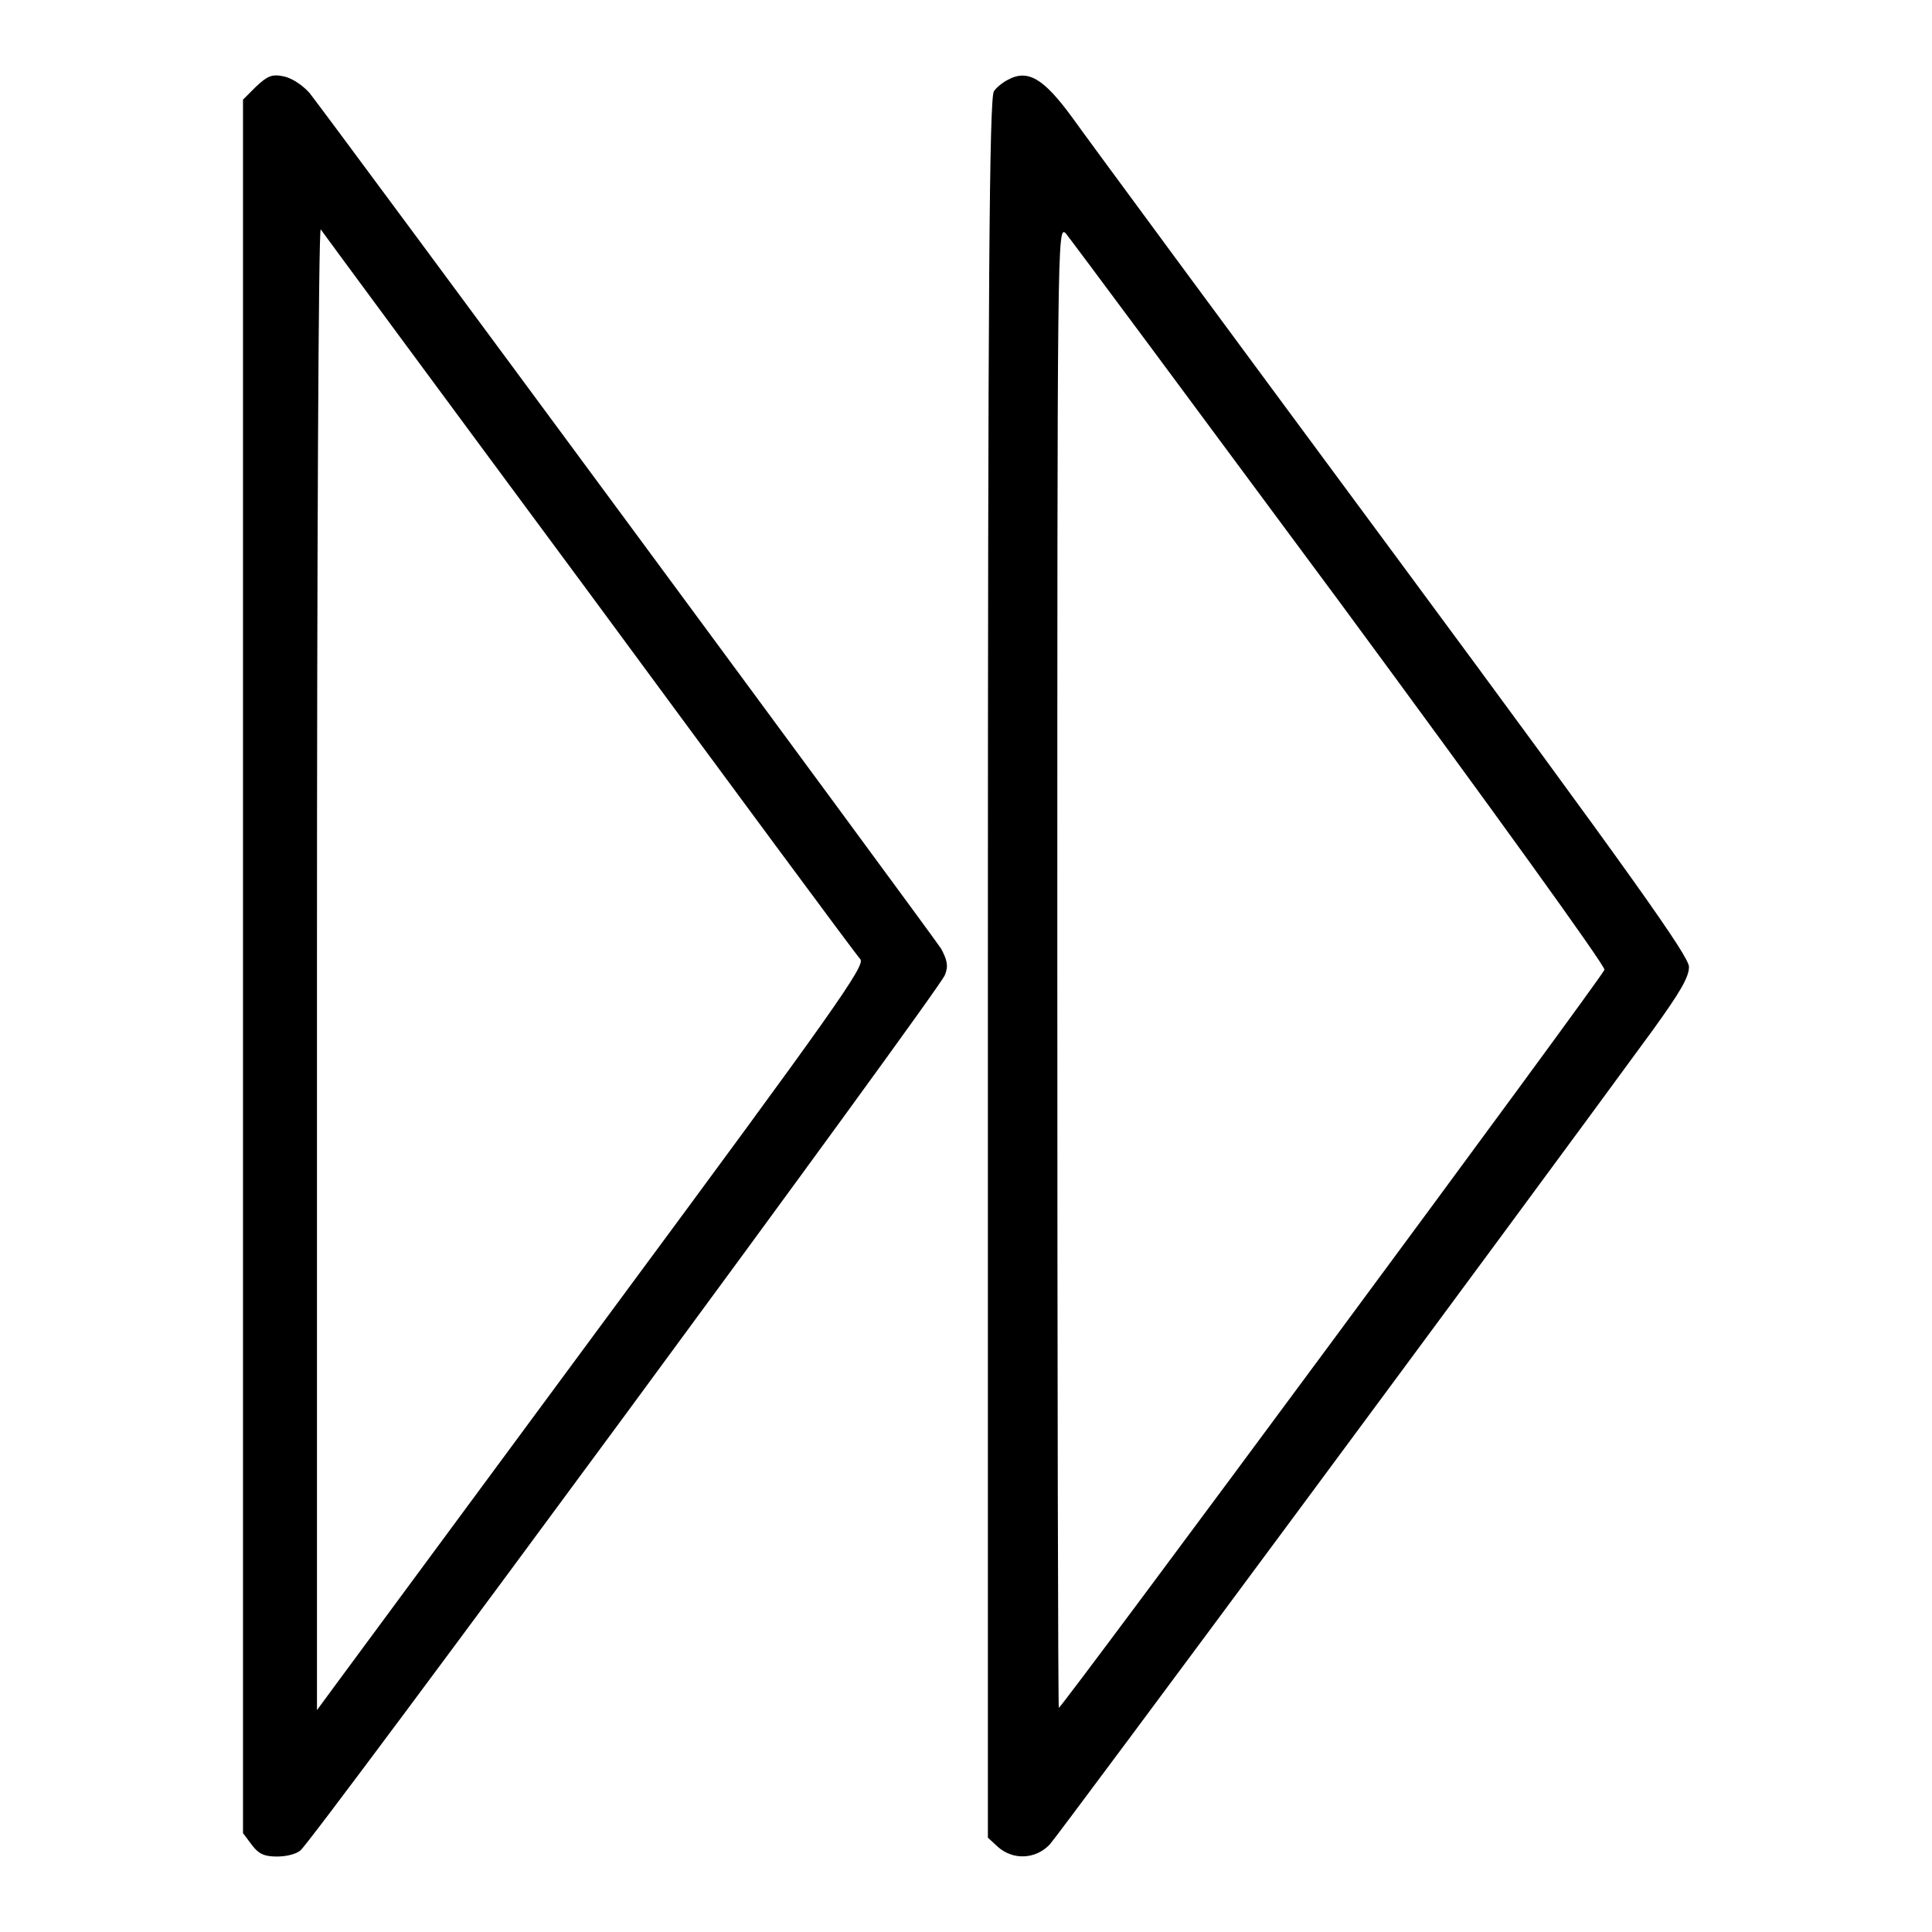
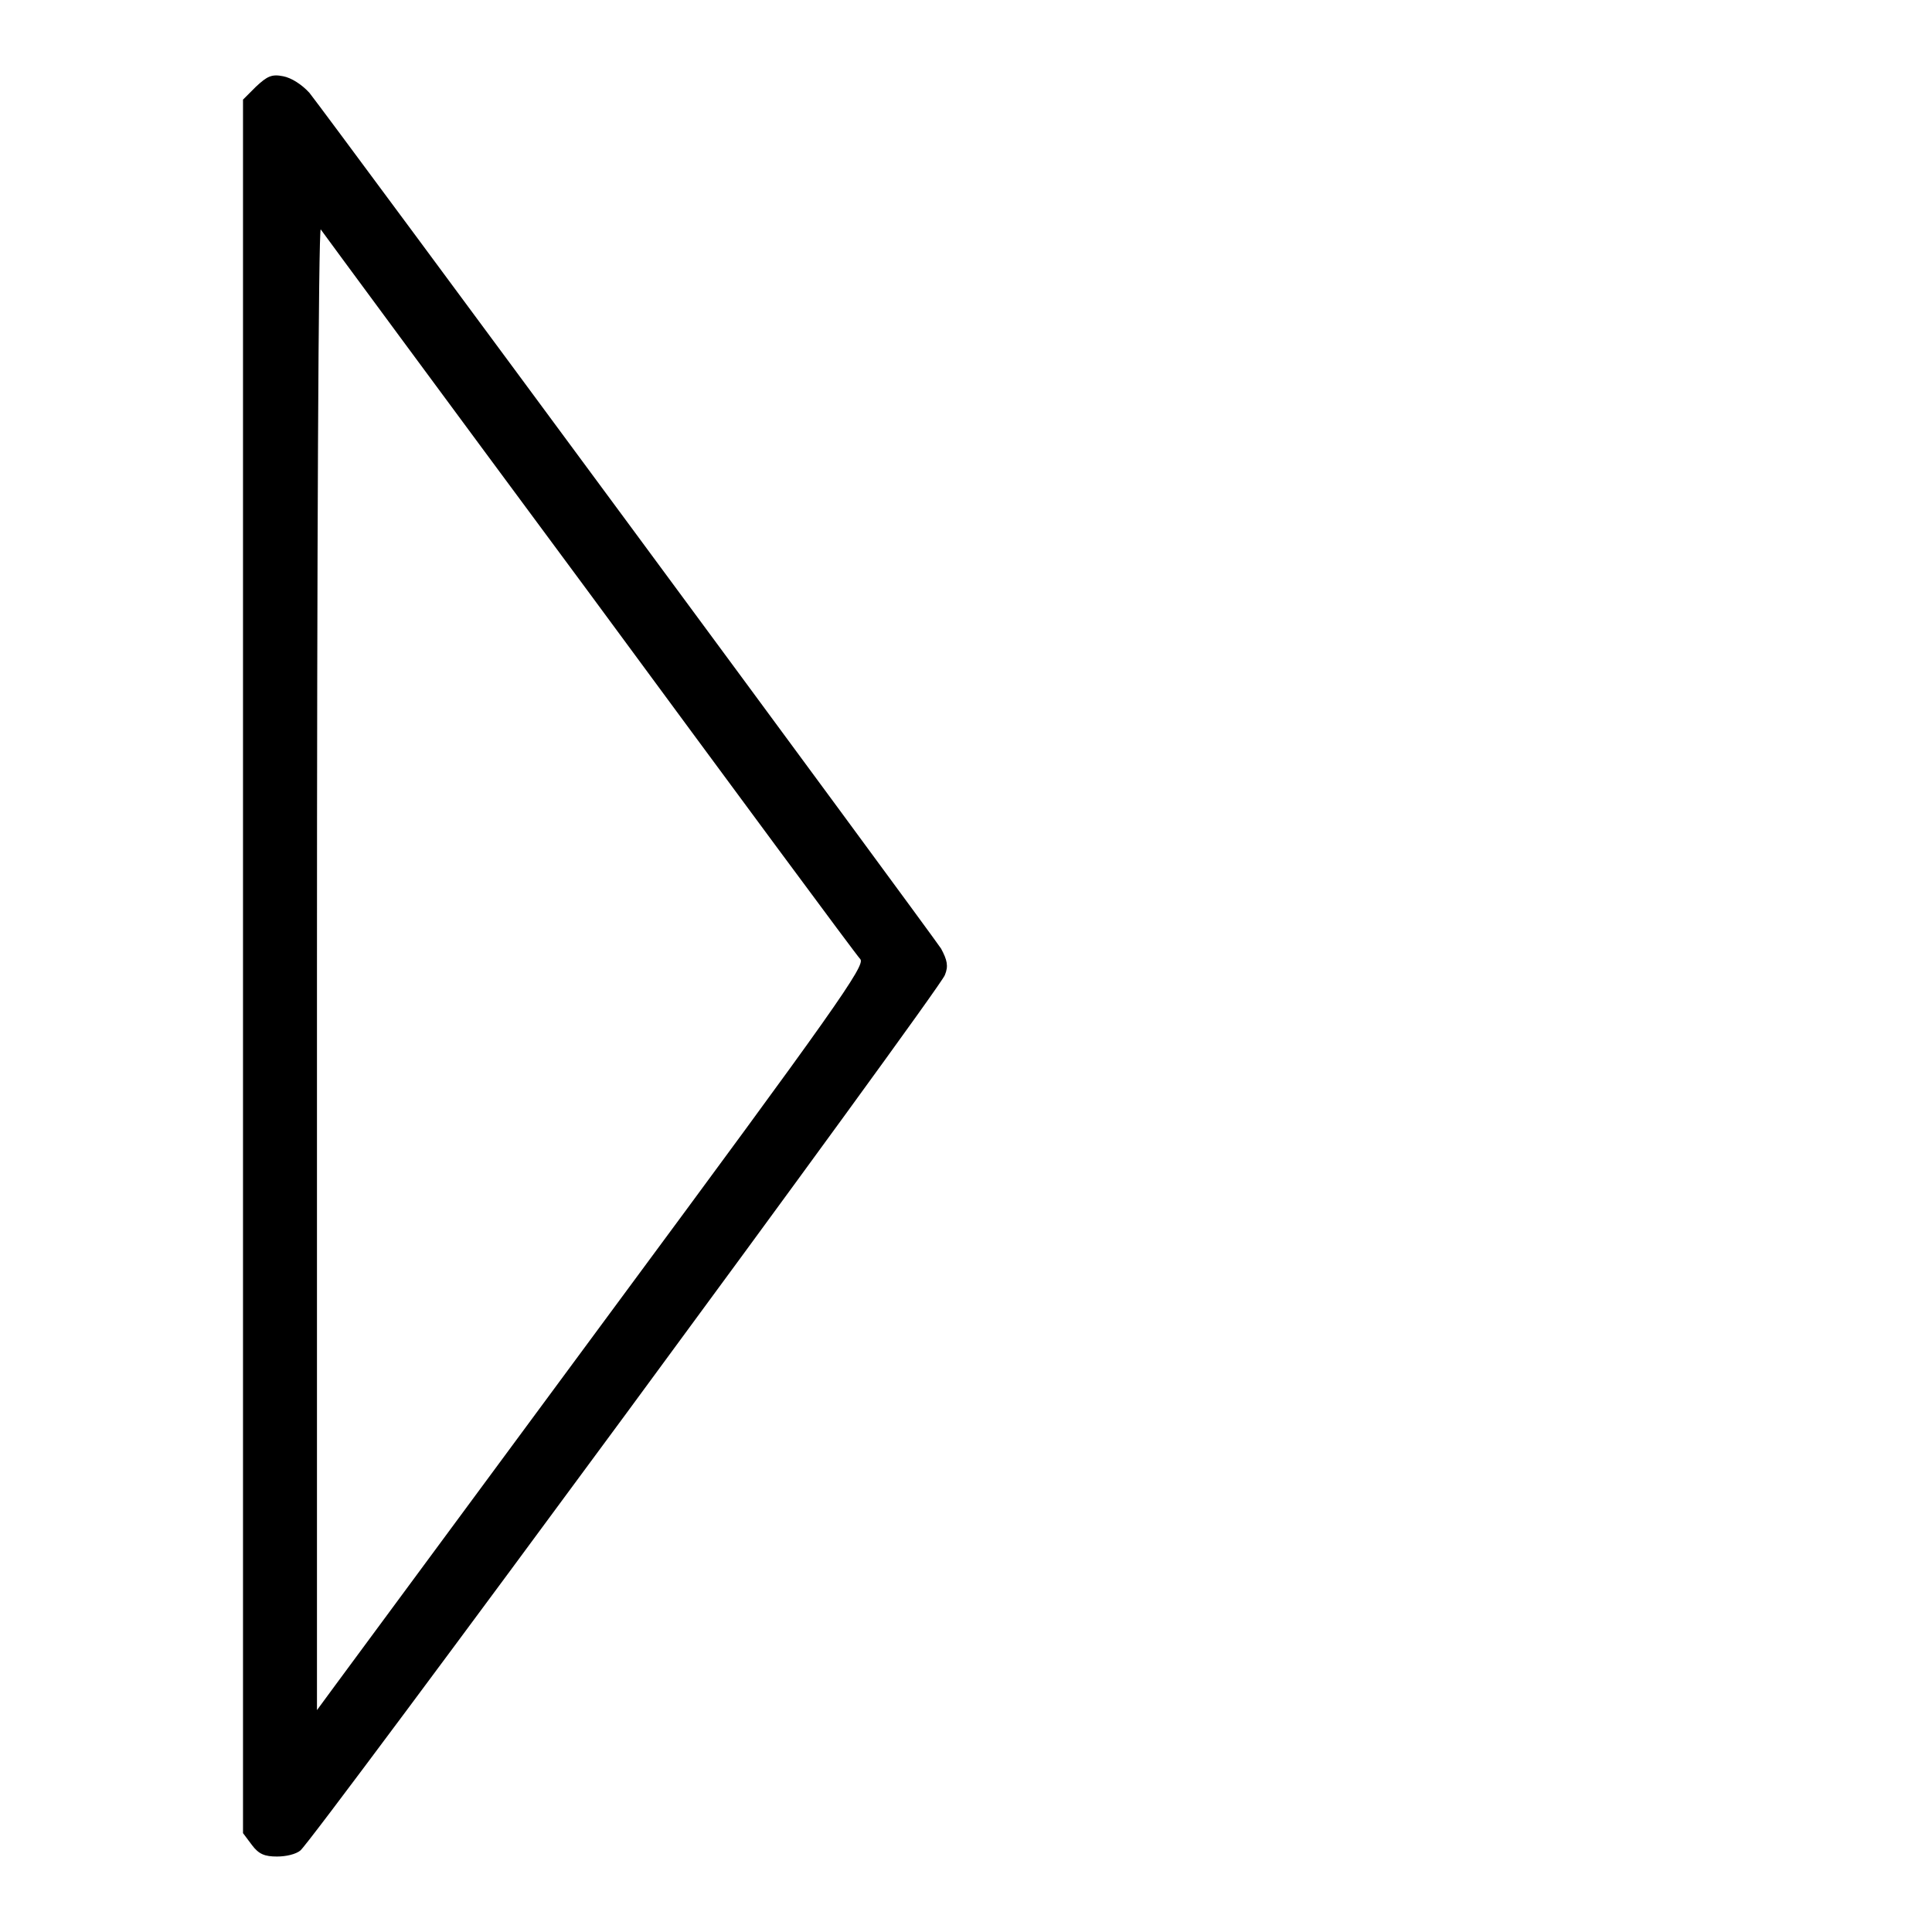
<svg xmlns="http://www.w3.org/2000/svg" version="1.1" x="0px" y="0px" viewBox="0 0 256 256" enable-background="new 0 0 256 256" xml:space="preserve">
  <g>
    <g>
      <g>
        <path fill="#000000" d="M33.9,11.5l-1.7,1.7v114.9v114.8l1.2,1.6c0.9,1.2,1.7,1.5,3.3,1.5c1.2,0,2.5-0.3,3.1-0.8c1.6-1.2,84.9-114.3,85.4-116c0.5-1.2,0.3-2-0.5-3.5C123.4,123.7,43.4,15.3,41,12.3c-1-1.1-2.4-2-3.5-2.2C36,9.8,35.4,10.1,33.9,11.5z M78.1,78.6c19.3,26.2,35.4,48,35.9,48.5c0.7,0.8-3.3,6.5-33.1,46.8c-18.6,25.2-35,47.4-36.4,49.3l-2.5,3.4v-98.4c0-54.1,0.2-98.1,0.5-97.8C42.7,30.7,58.7,52.4,78.1,78.6z" />
-         <path fill="#000000" d="M133.5,10.6c-0.6,0.3-1.5,1-1.8,1.5c-0.6,0.8-0.8,24.8-0.8,116.1v115.3l1.3,1.2c2,1.8,5,1.7,6.9-0.3c1.2-1.3,62.3-83.8,79.9-107.9c3.6-5,4.8-7,4.8-8.4c-0.1-1.5-7-11.3-39.3-55c-21.6-29.2-40.7-55.1-42.4-57.5C138.3,10.4,136.2,9.1,133.5,10.6z M177.6,79.9c19.9,27,35.2,48.2,35,48.6c-0.3,1-71.9,97.8-72.3,97.8c-0.1,0-0.2-44.2-0.2-98.2c0-96.6,0-98.2,1.1-97.2C141.8,31.6,158.2,53.7,177.6,79.9z" />
      </g>
    </g>
  </g>
</svg>